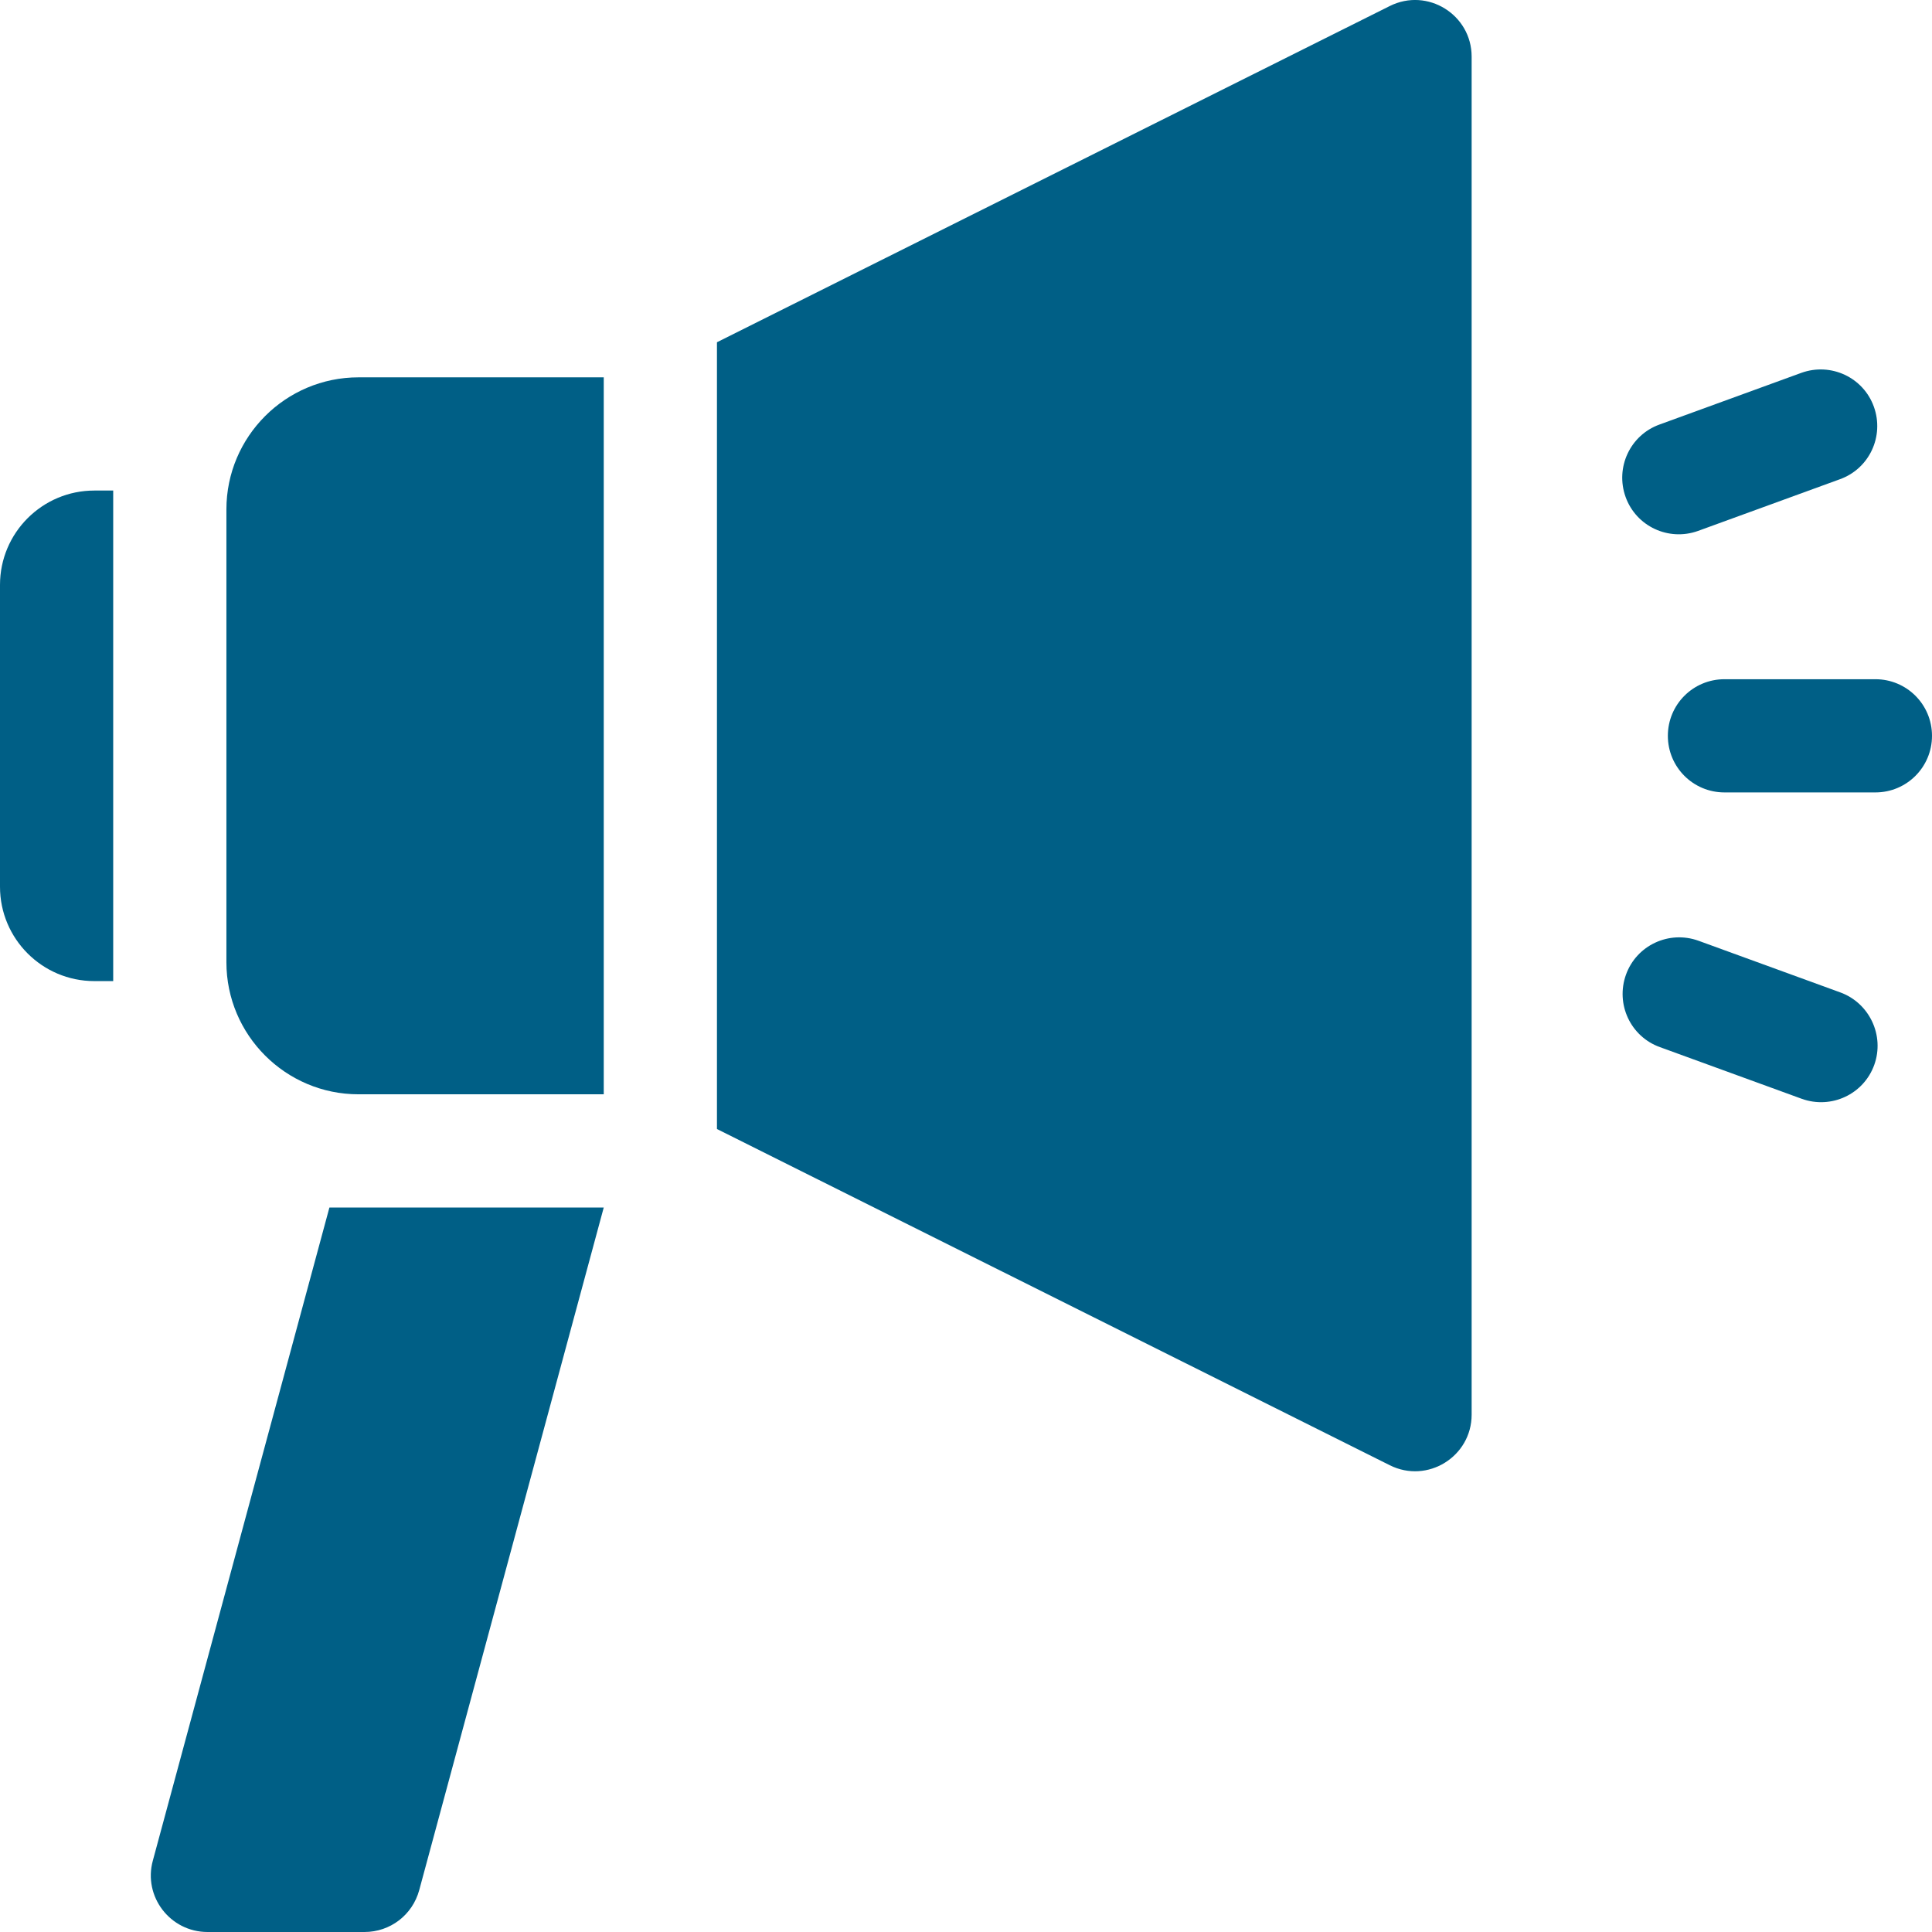
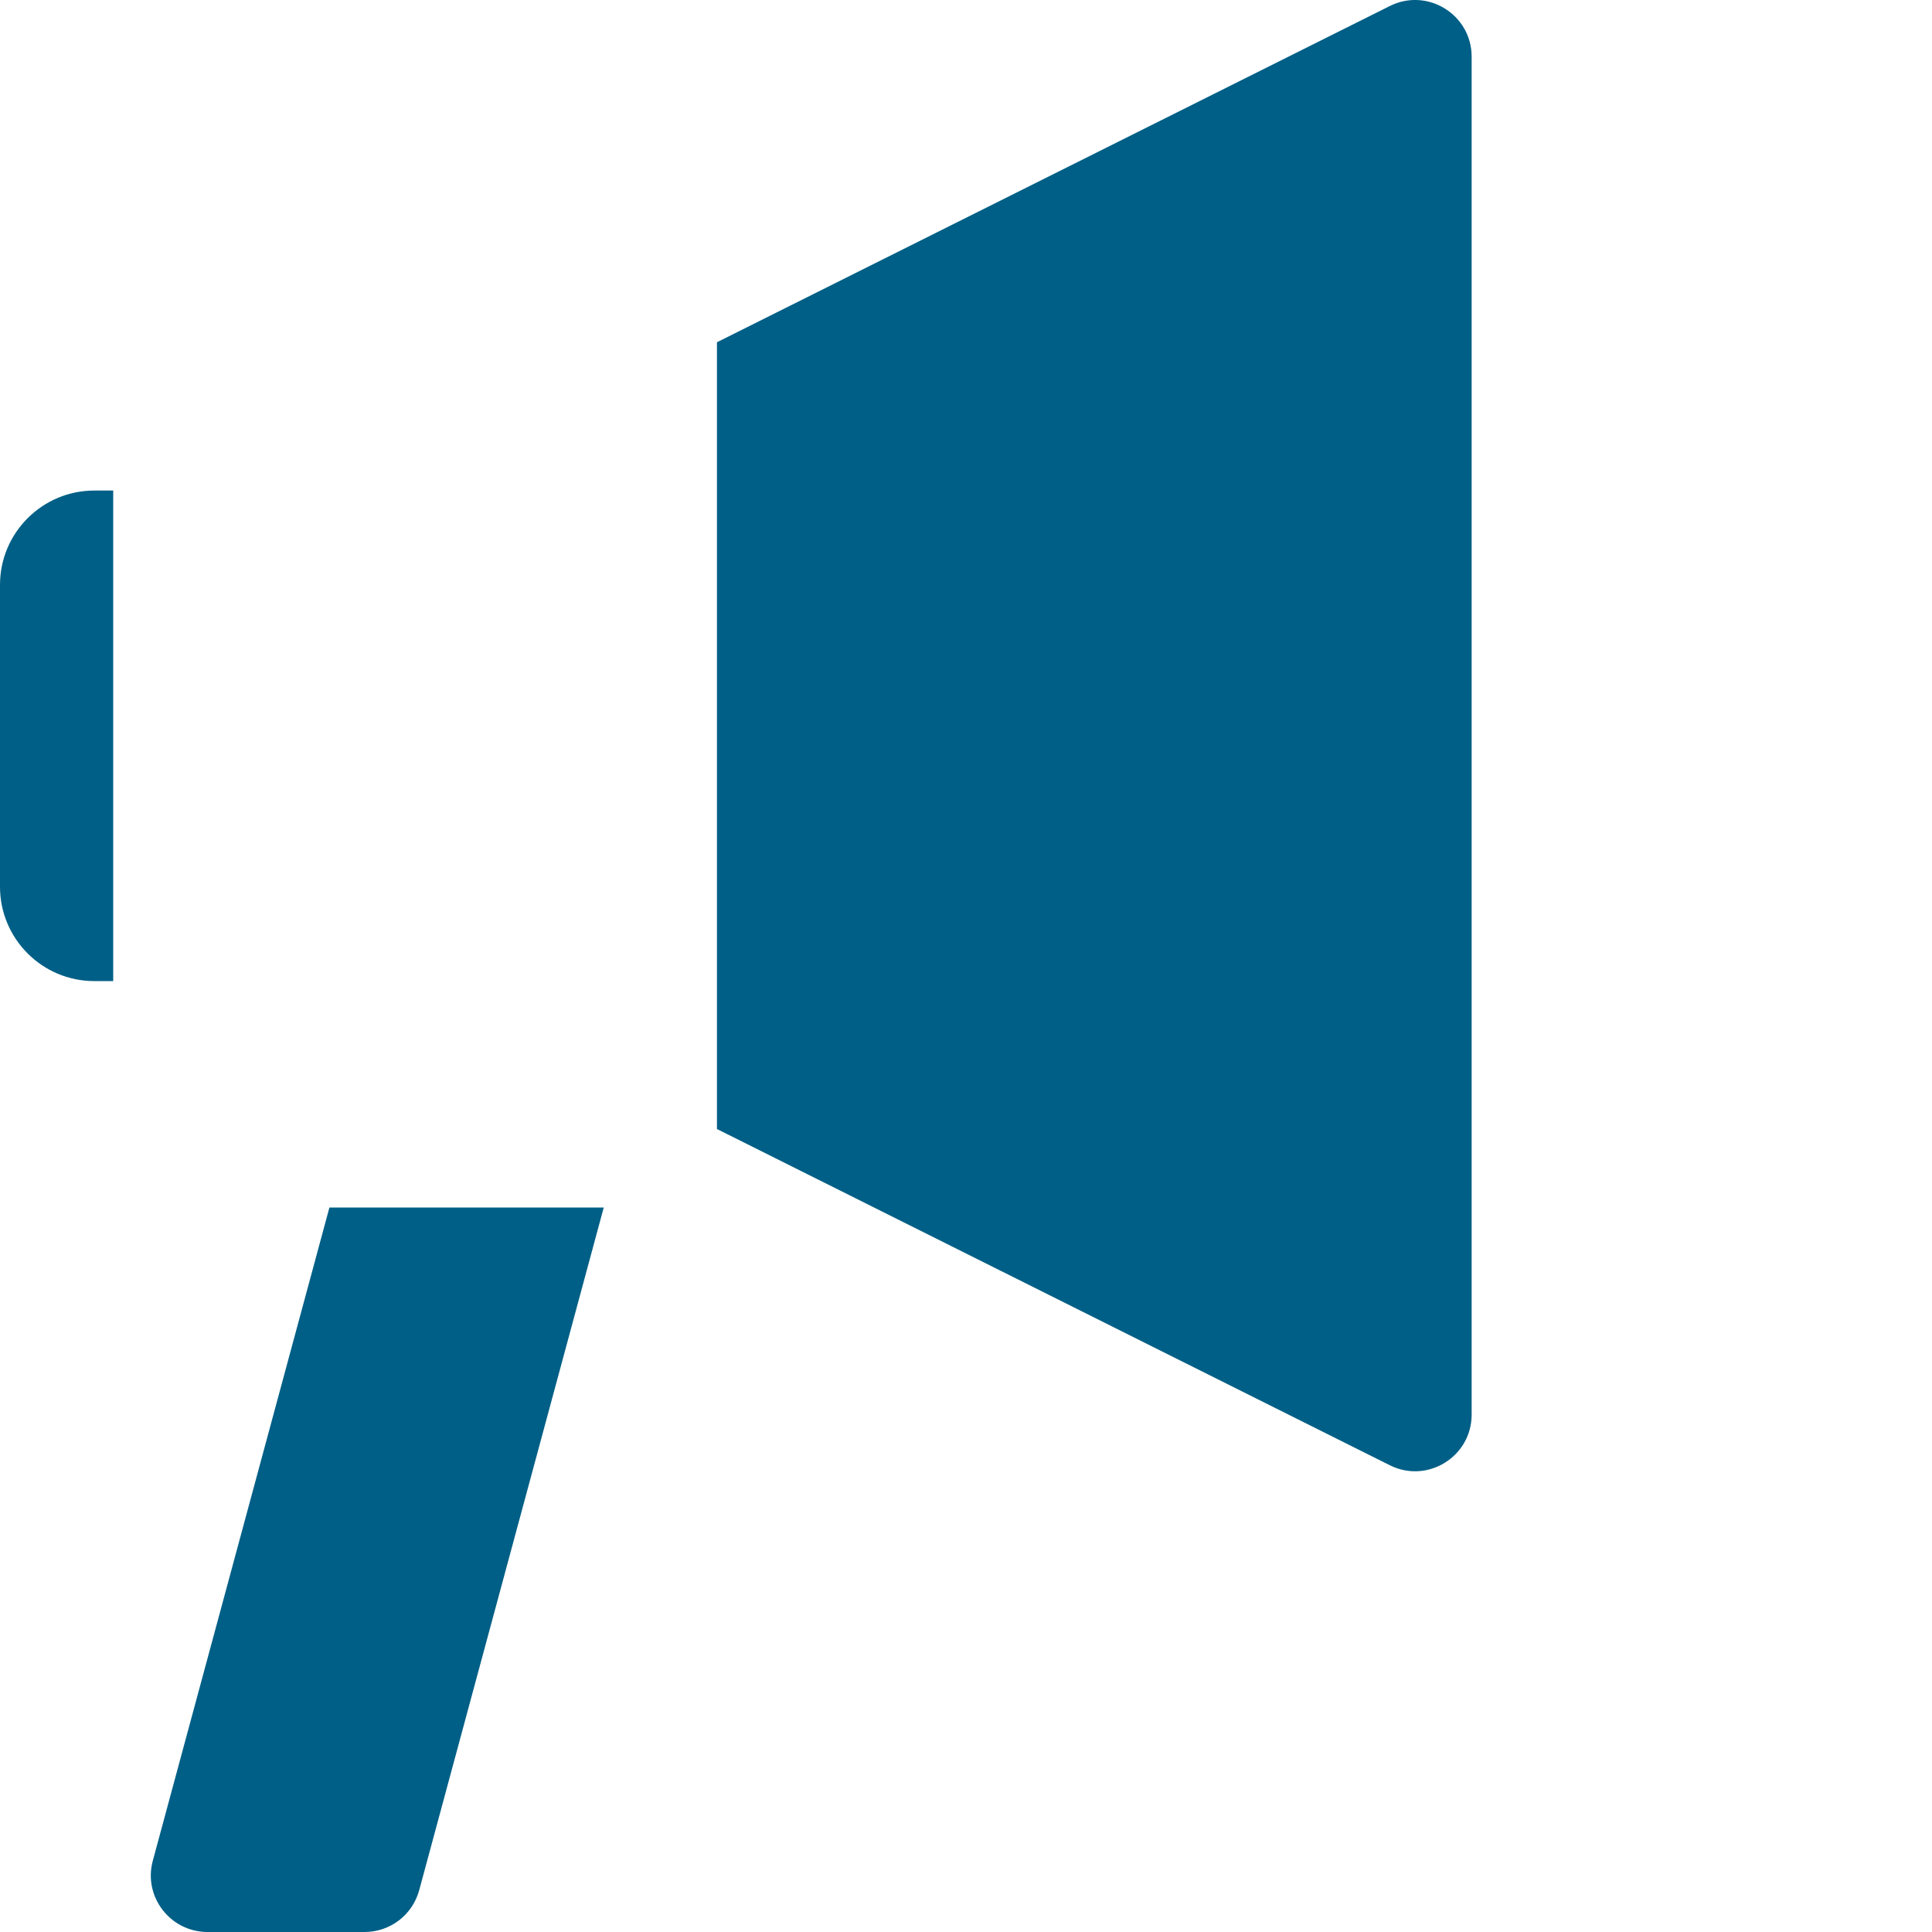
<svg xmlns="http://www.w3.org/2000/svg" version="1.1" id="Capa_1" x="0px" y="0px" viewBox="0 0 512 512" style="enable-background:new 0 0 512 512;" xml:space="preserve">
  <style type="text/css">
	.st0{fill:#005F86;}
</style>
  <g>
-     <path class="st0" d="M497,180h-40c-8.3,0-15,6.7-15,15s6.7,15,15,15h40c8.3,0,15-6.7,15-15S505.3,180,497,180z" />
-     <path class="st0" d="M430.8,131.7c2.8,7.8,11.4,11.8,19.2,9l37.6-13.7c7.8-2.8,11.8-11.4,9-19.2s-11.4-11.8-19.2-9l-37.6,13.7   C432,115.3,428,123.9,430.8,131.7z" />
-     <path class="st0" d="M487.7,263l-37.6-13.7c-7.8-2.8-16.4,1.2-19.2,9c-2.8,7.8,1.2,16.4,9,19.2l37.6,13.7c7.8,2.8,16.4-1.2,19.2-9   C499.5,274.4,495.4,265.8,487.7,263z" />
-     <path class="st0" d="M60,135v120c0,19.3,15.7,35,35,35h65V100H95C75.7,100,60,115.7,60,135z" />
    <path class="st0" d="M368.3,1.6L190,90.7v208.5l178.3,89.1c10,5,21.7-2.3,21.7-13.4V15C390,3.9,378.3-3.4,368.3,1.6L368.3,1.6z" />
    <path class="st0" d="M40.5,493.1C37.9,502.6,45.1,512,55,512h41.6c6.8,0,12.7-4.5,14.5-11.1L160,320H87.3L40.5,493.1z" />
    <path class="st0" d="M0,155v80c0,13.8,11.2,25,25,25h5V130h-5C11.2,130,0,141.2,0,155z" />
  </g>
</svg>